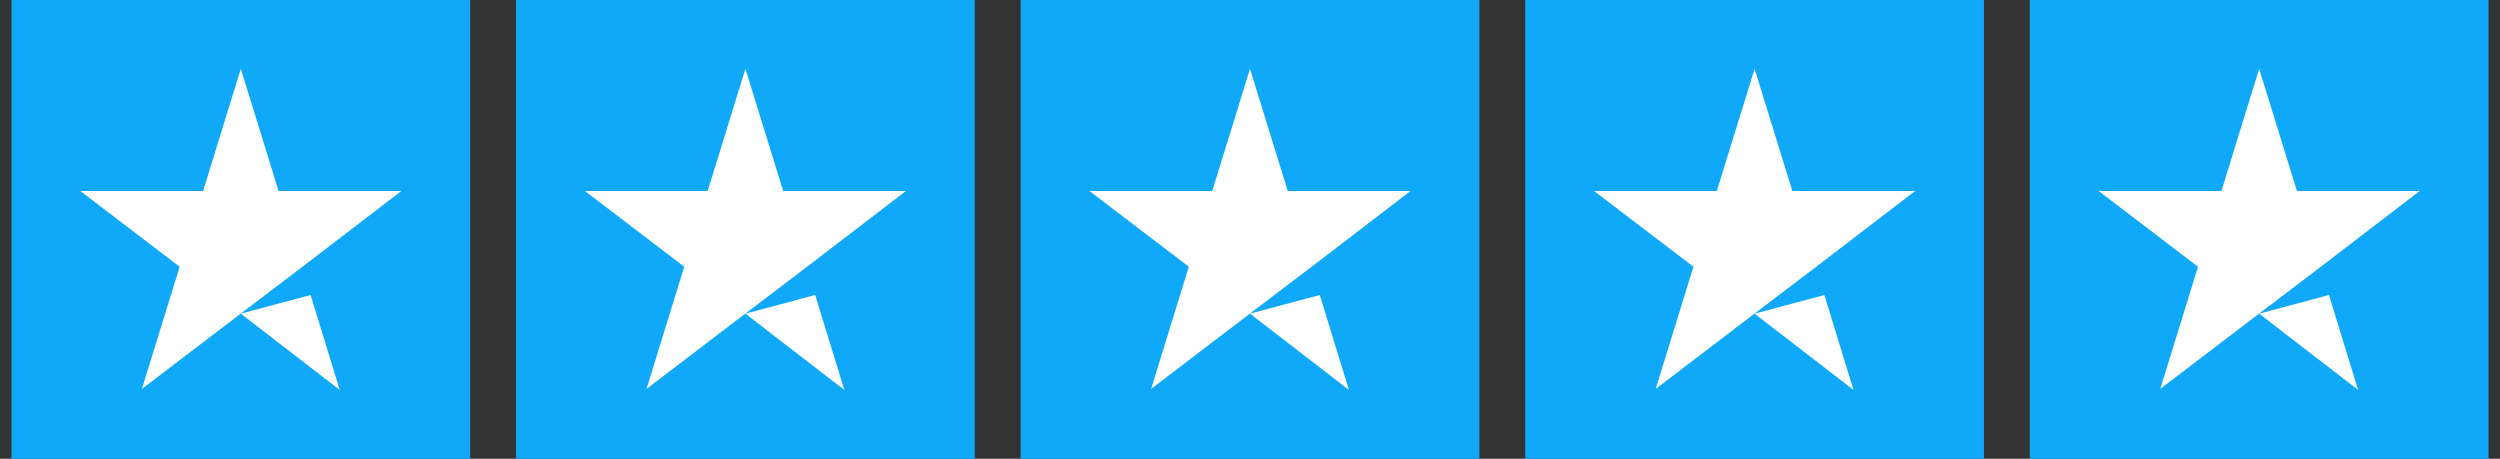
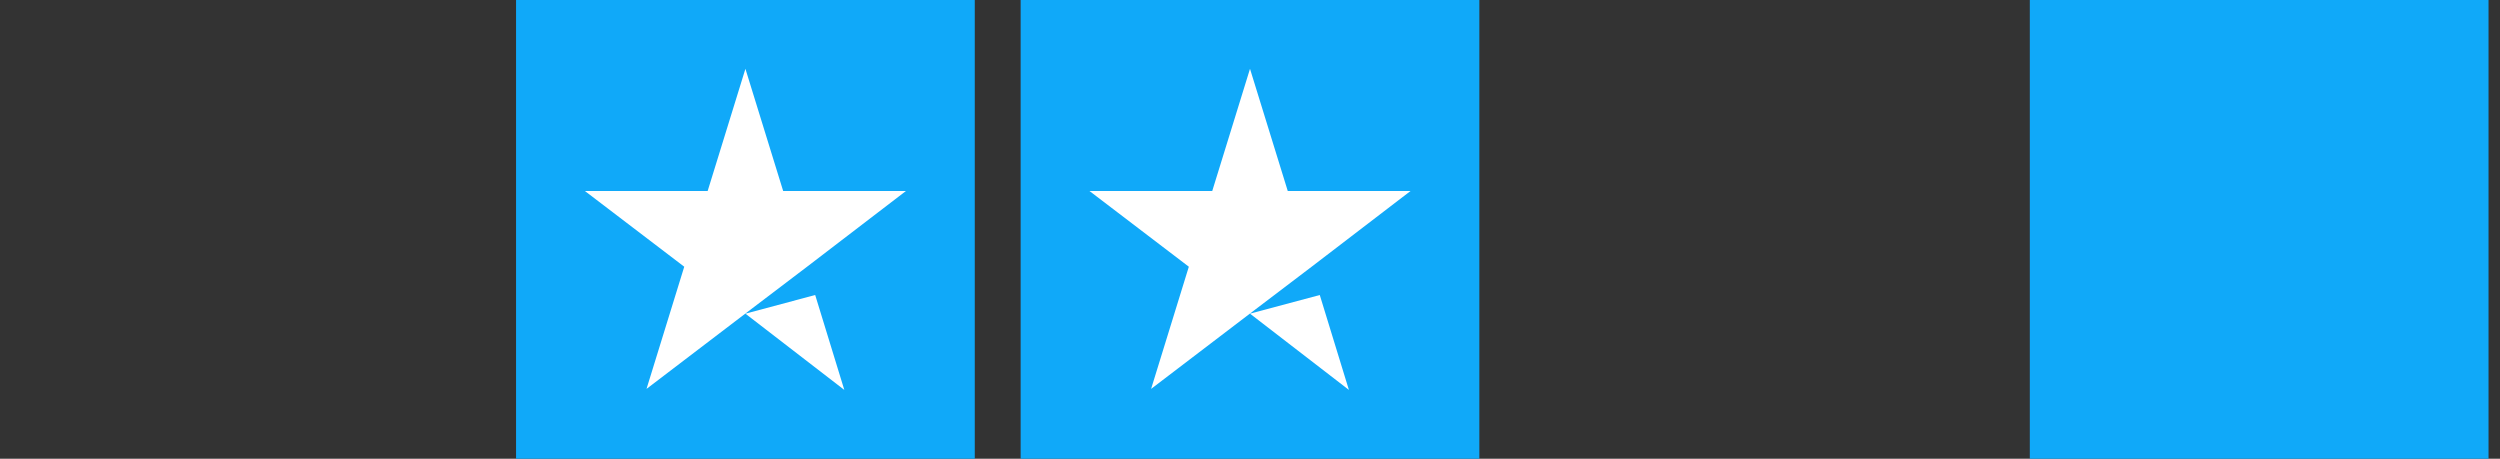
<svg xmlns="http://www.w3.org/2000/svg" width="109" height="20" viewBox="0 0 109 20" fill="none">
  <rect x="0" y="0" width="109" height="20" fill="#333333" stroke="none" />
-   <rect width="20" height="20" transform="translate(0.5)" fill="#10A9F9" />
-   <path d="M10.5 13.676L13.542 12.862L14.812 17L10.5 13.676ZM17.5 8.327H12.146L10.5 3L8.854 8.327H3.5L7.833 11.629L6.188 16.956L10.521 13.654L13.188 11.629L17.5 8.327Z" fill="white" />
  <rect width="20" height="20" transform="translate(22.5)" fill="#10A9F9" />
  <path d="M32.5 13.676L35.542 12.862L36.812 17L32.5 13.676ZM39.5 8.327H34.146L32.5 3L30.854 8.327H25.5L29.833 11.629L28.188 16.956L32.521 13.654L35.188 11.629L39.5 8.327Z" fill="white" />
  <rect width="20" height="20" transform="translate(44.5)" fill="#10A9F9" />
  <path d="M54.5 13.676L57.542 12.862L58.812 17L54.5 13.676ZM61.5 8.327H56.146L54.5 3L52.854 8.327H47.5L51.833 11.629L50.188 16.956L54.521 13.654L57.188 11.629L61.5 8.327Z" fill="white" />
-   <rect width="20" height="20" transform="translate(66.5)" fill="#10A9F9" />
-   <path d="M76.5 13.676L79.542 12.862L80.812 17L76.5 13.676ZM83.5 8.327H78.146L76.5 3L74.854 8.327H69.5L73.833 11.629L72.188 16.956L76.521 13.654L79.188 11.629L83.5 8.327Z" fill="white" />
  <rect width="20" height="20" transform="translate(88.5)" fill="#10A9F9" />
-   <path d="M98.5 13.676L101.542 12.862L102.813 17L98.5 13.676ZM105.5 8.327H100.146L98.5 3L96.854 8.327H91.5L95.833 11.629L94.188 16.956L98.521 13.654L101.187 11.629L105.5 8.327Z" fill="white" />
</svg>